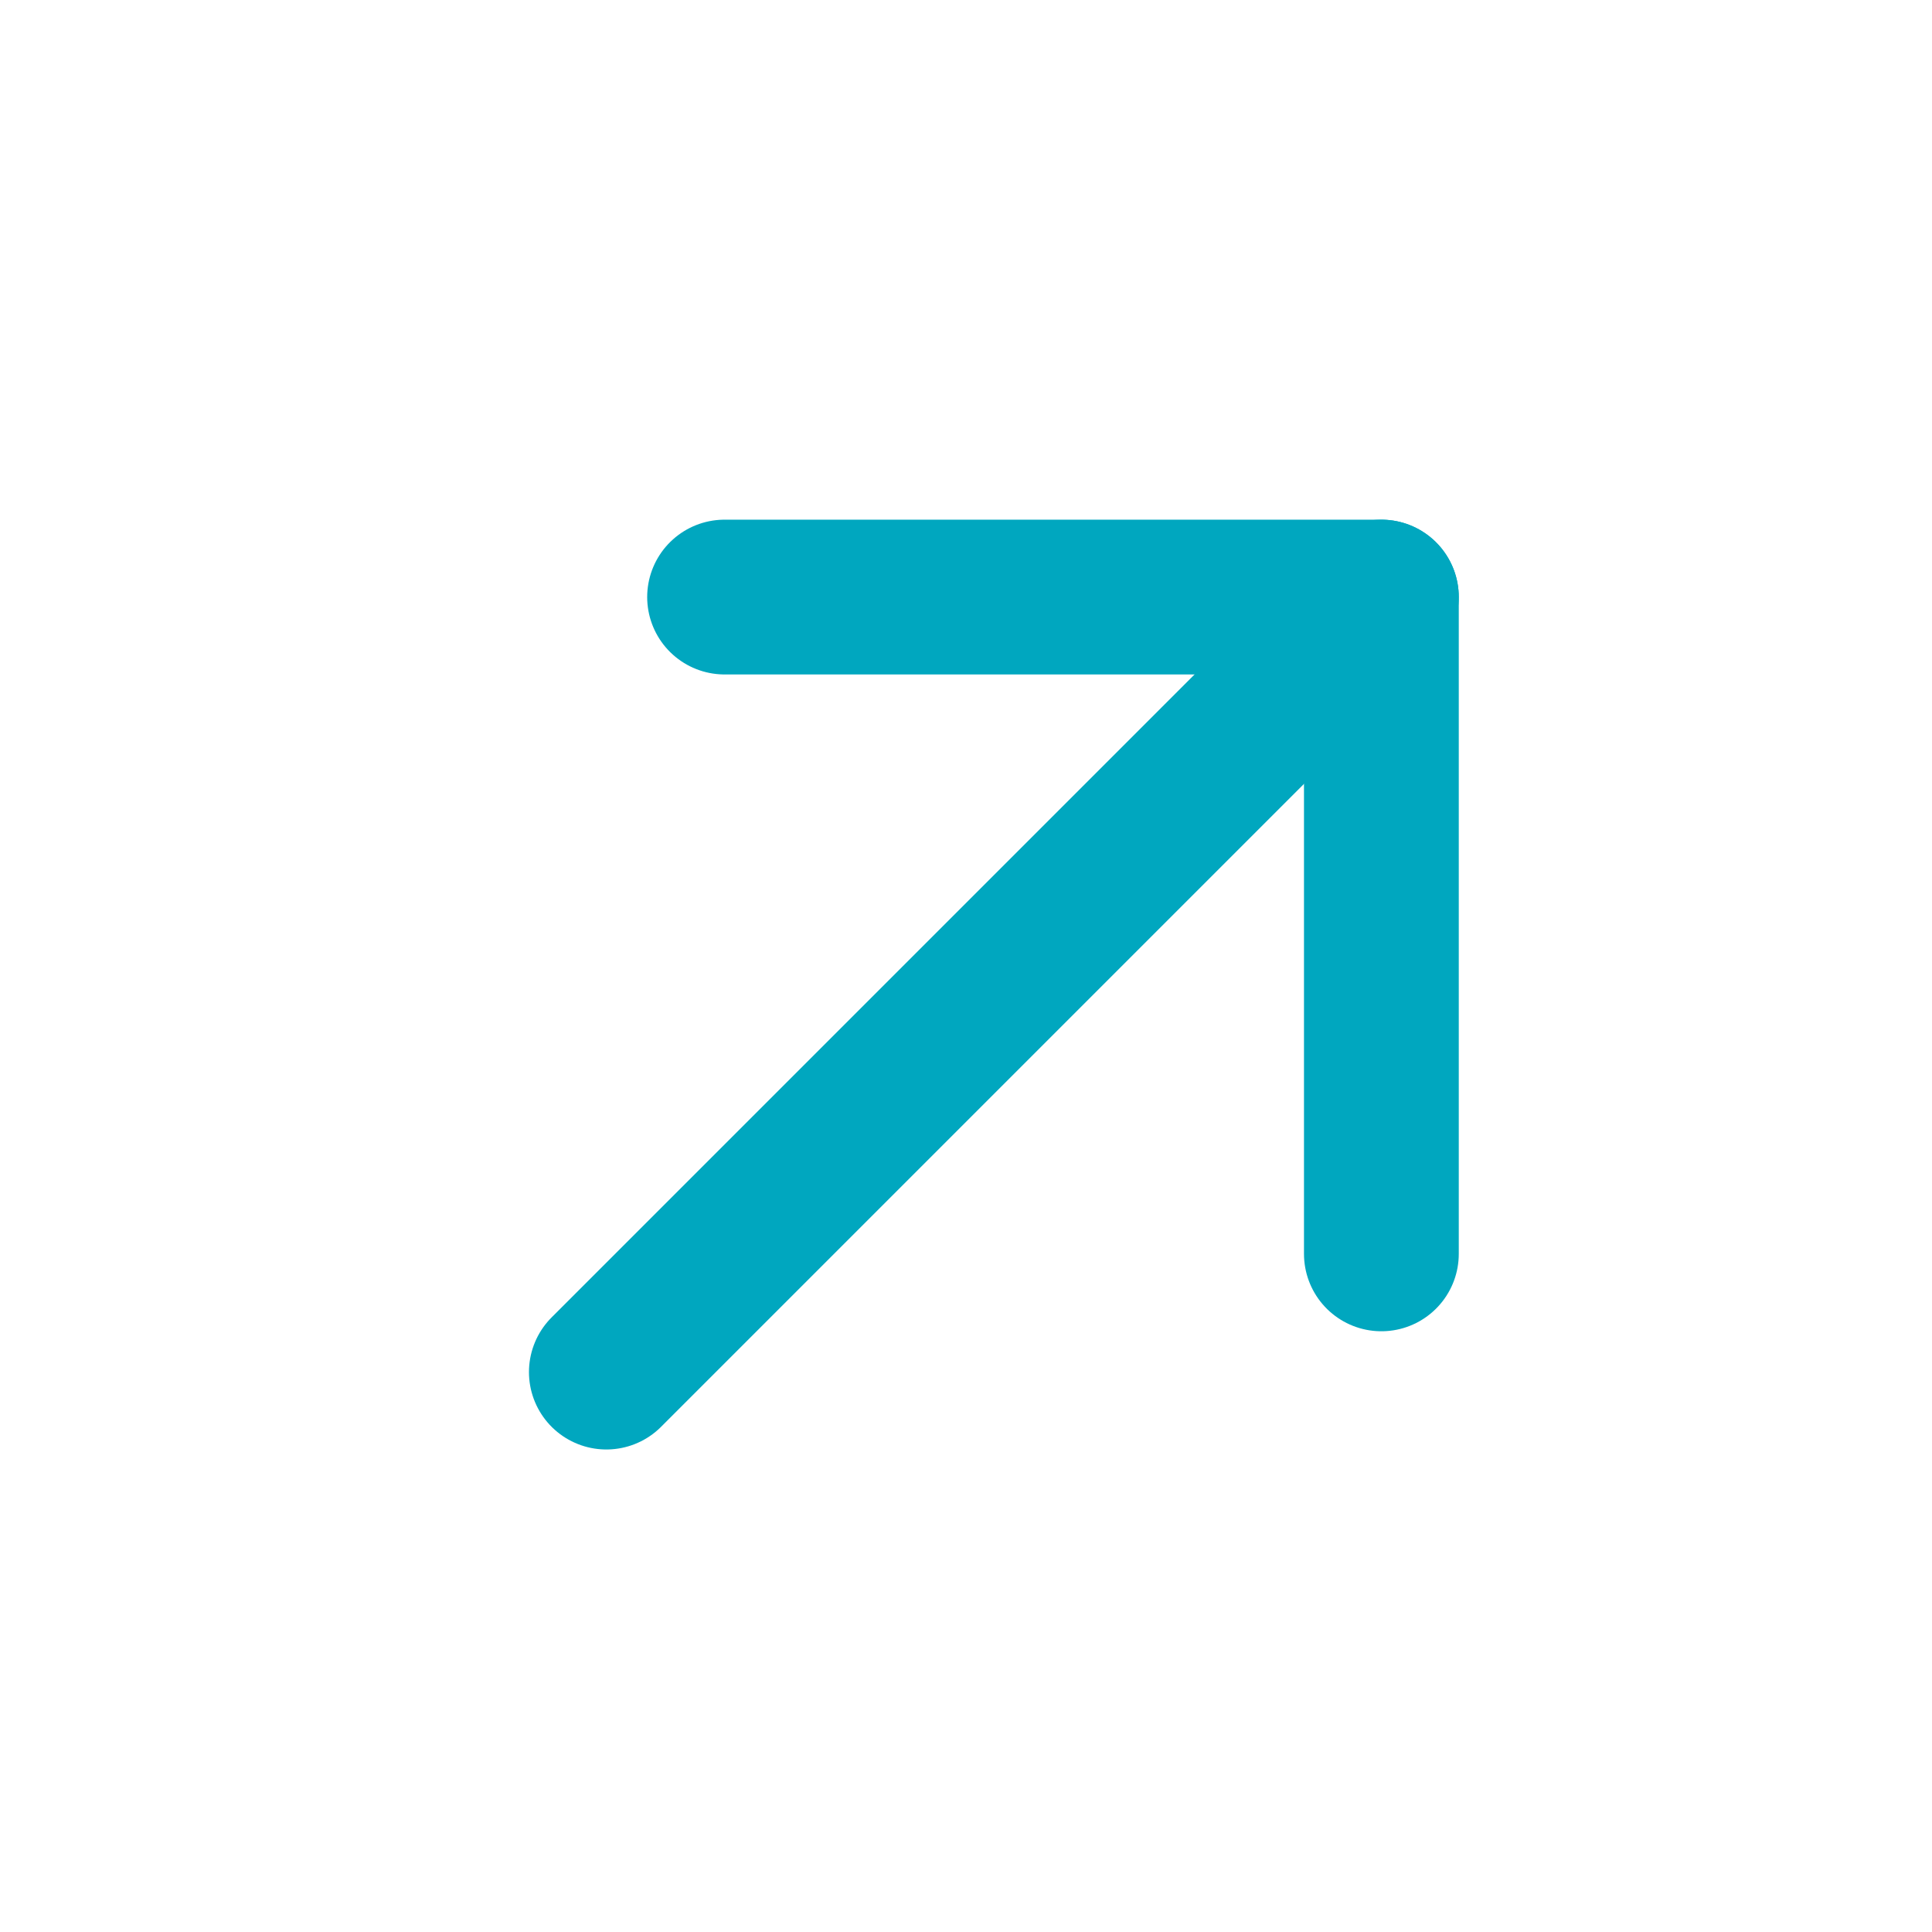
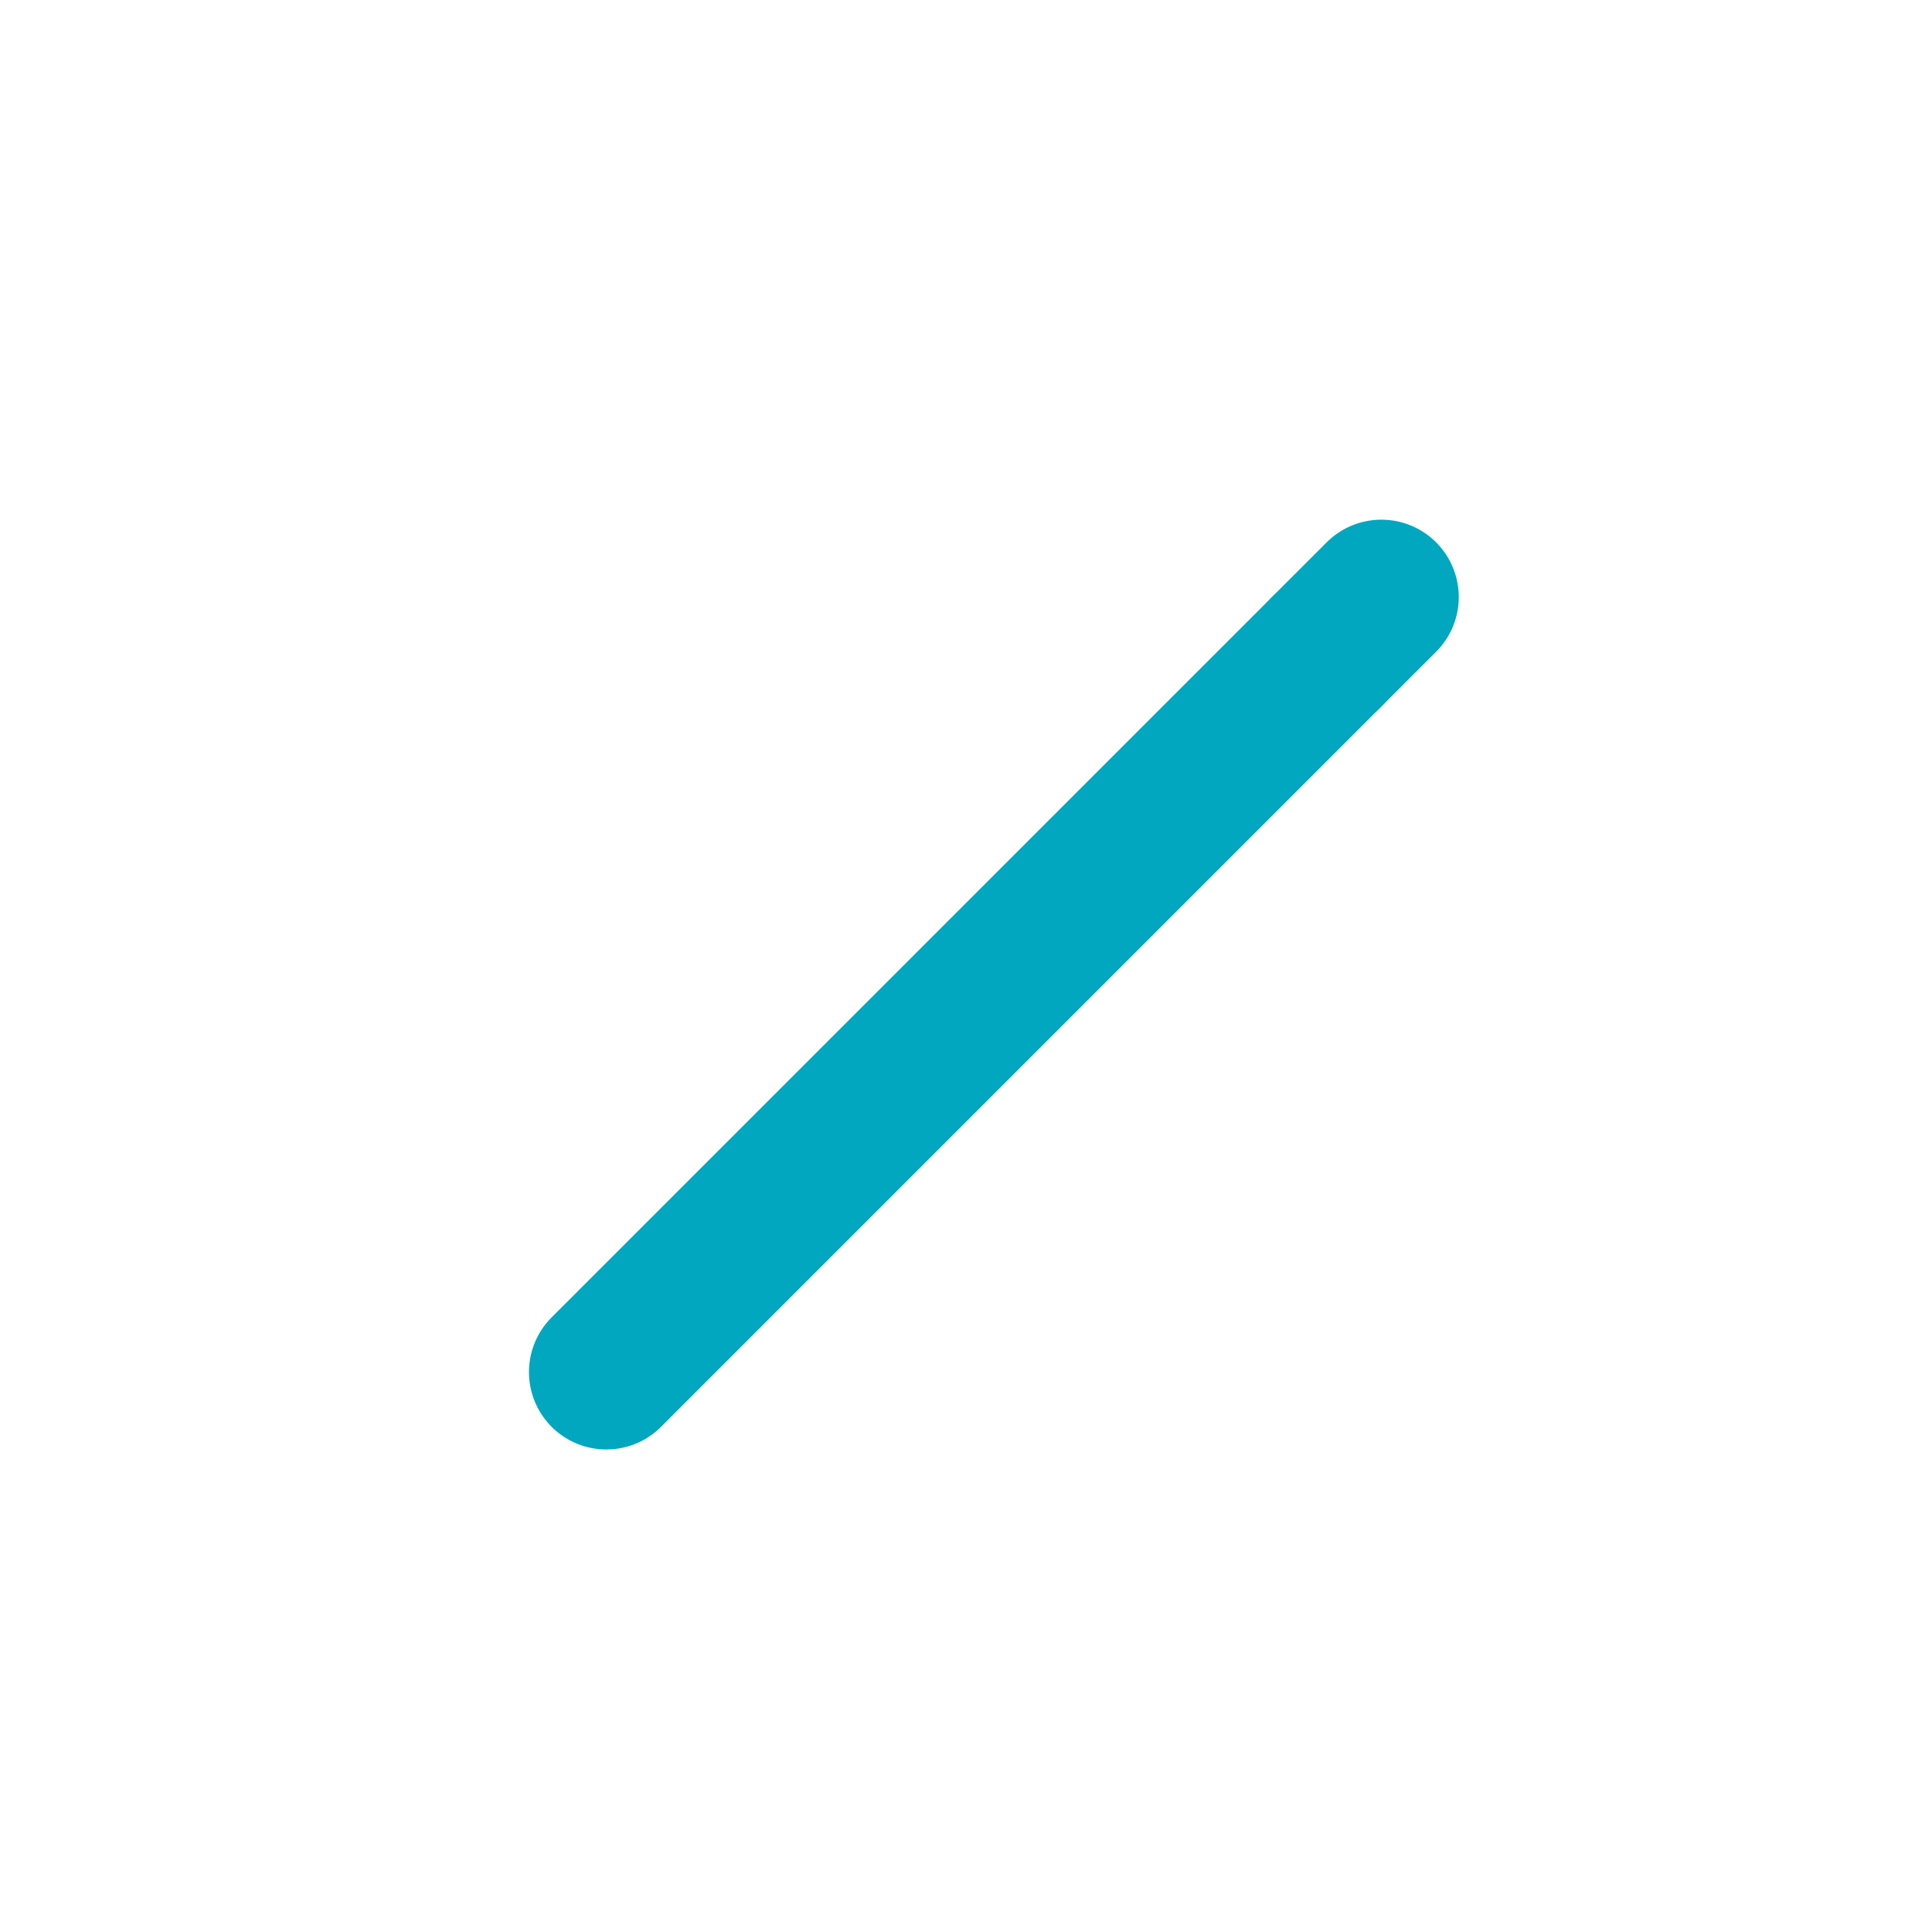
<svg xmlns="http://www.w3.org/2000/svg" width="26" height="26" viewBox="0 0 26 26" fill="none">
-   <path d="M18.59 16.874V8.035H9.751" stroke="#00A7BF" stroke-width="2.083" stroke-linecap="round" stroke-linejoin="round" />
  <path d="M8.16 18.465L17.853 8.772" stroke="#00A7BF" stroke-width="2.083" stroke-linecap="round" stroke-linejoin="round" />
  <path d="M18.59 8.035L17.853 8.772" stroke="#00A7BF" stroke-width="2.083" stroke-linecap="round" stroke-linejoin="round" />
</svg>